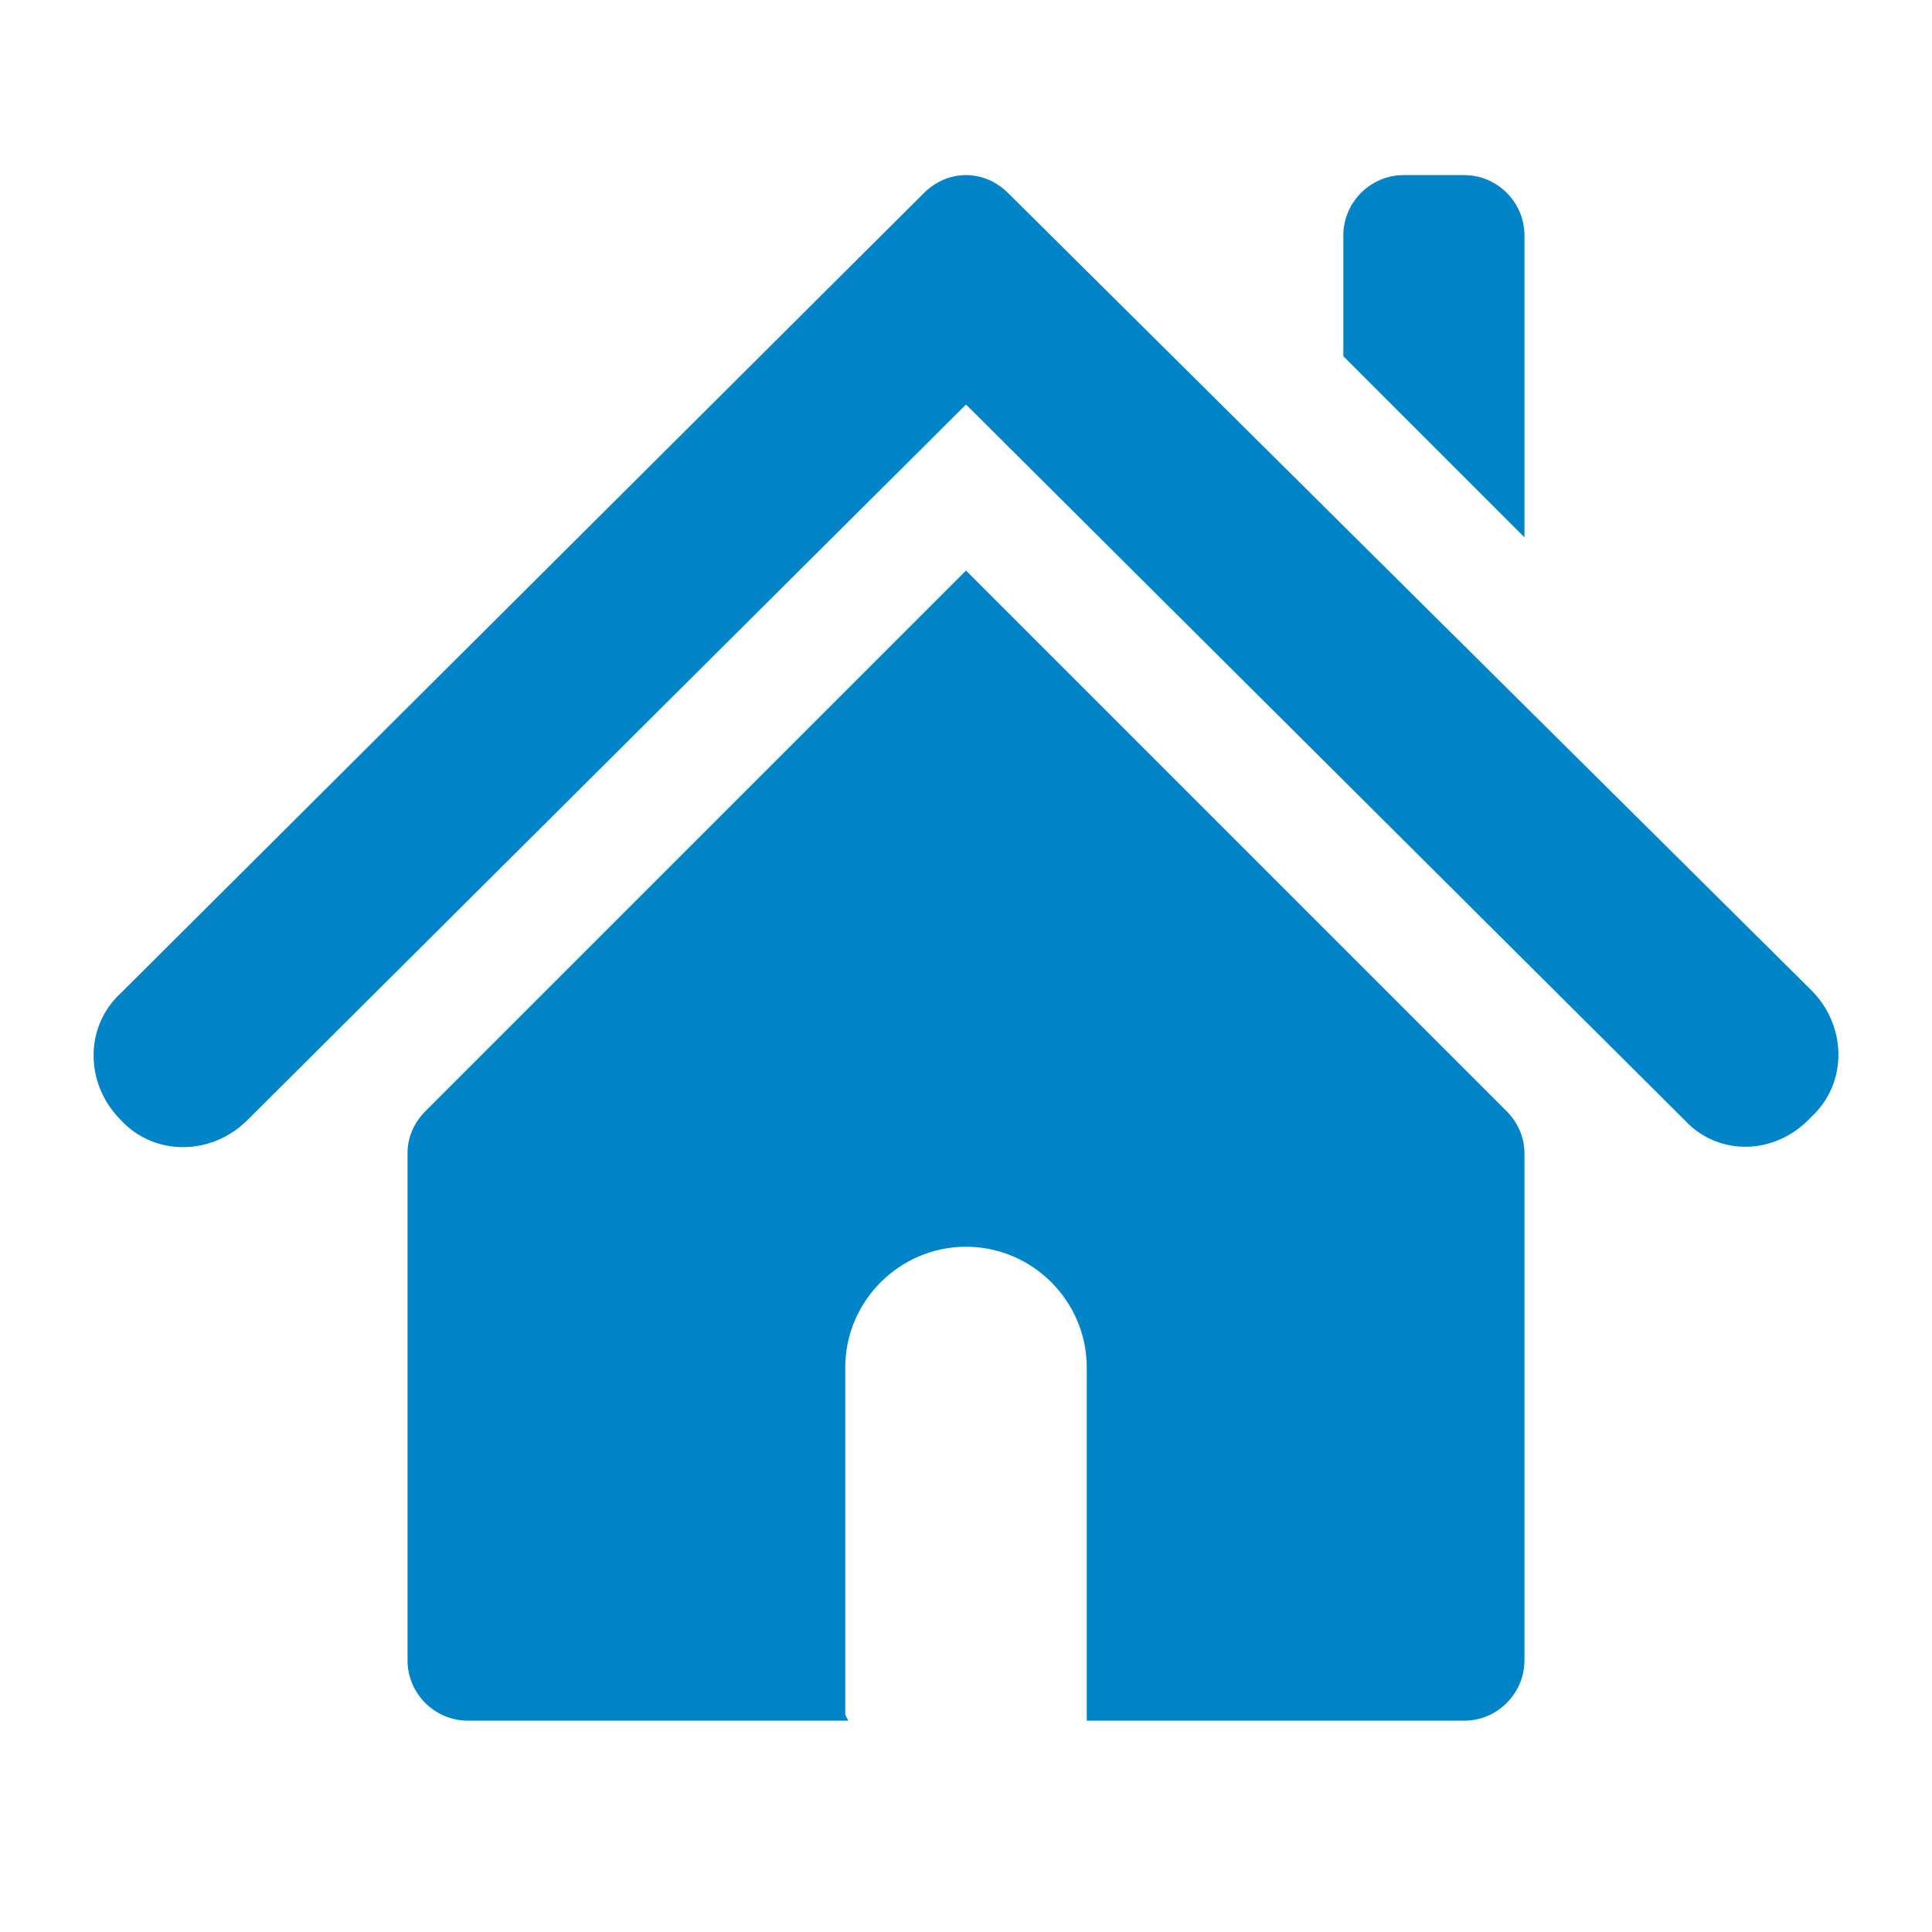
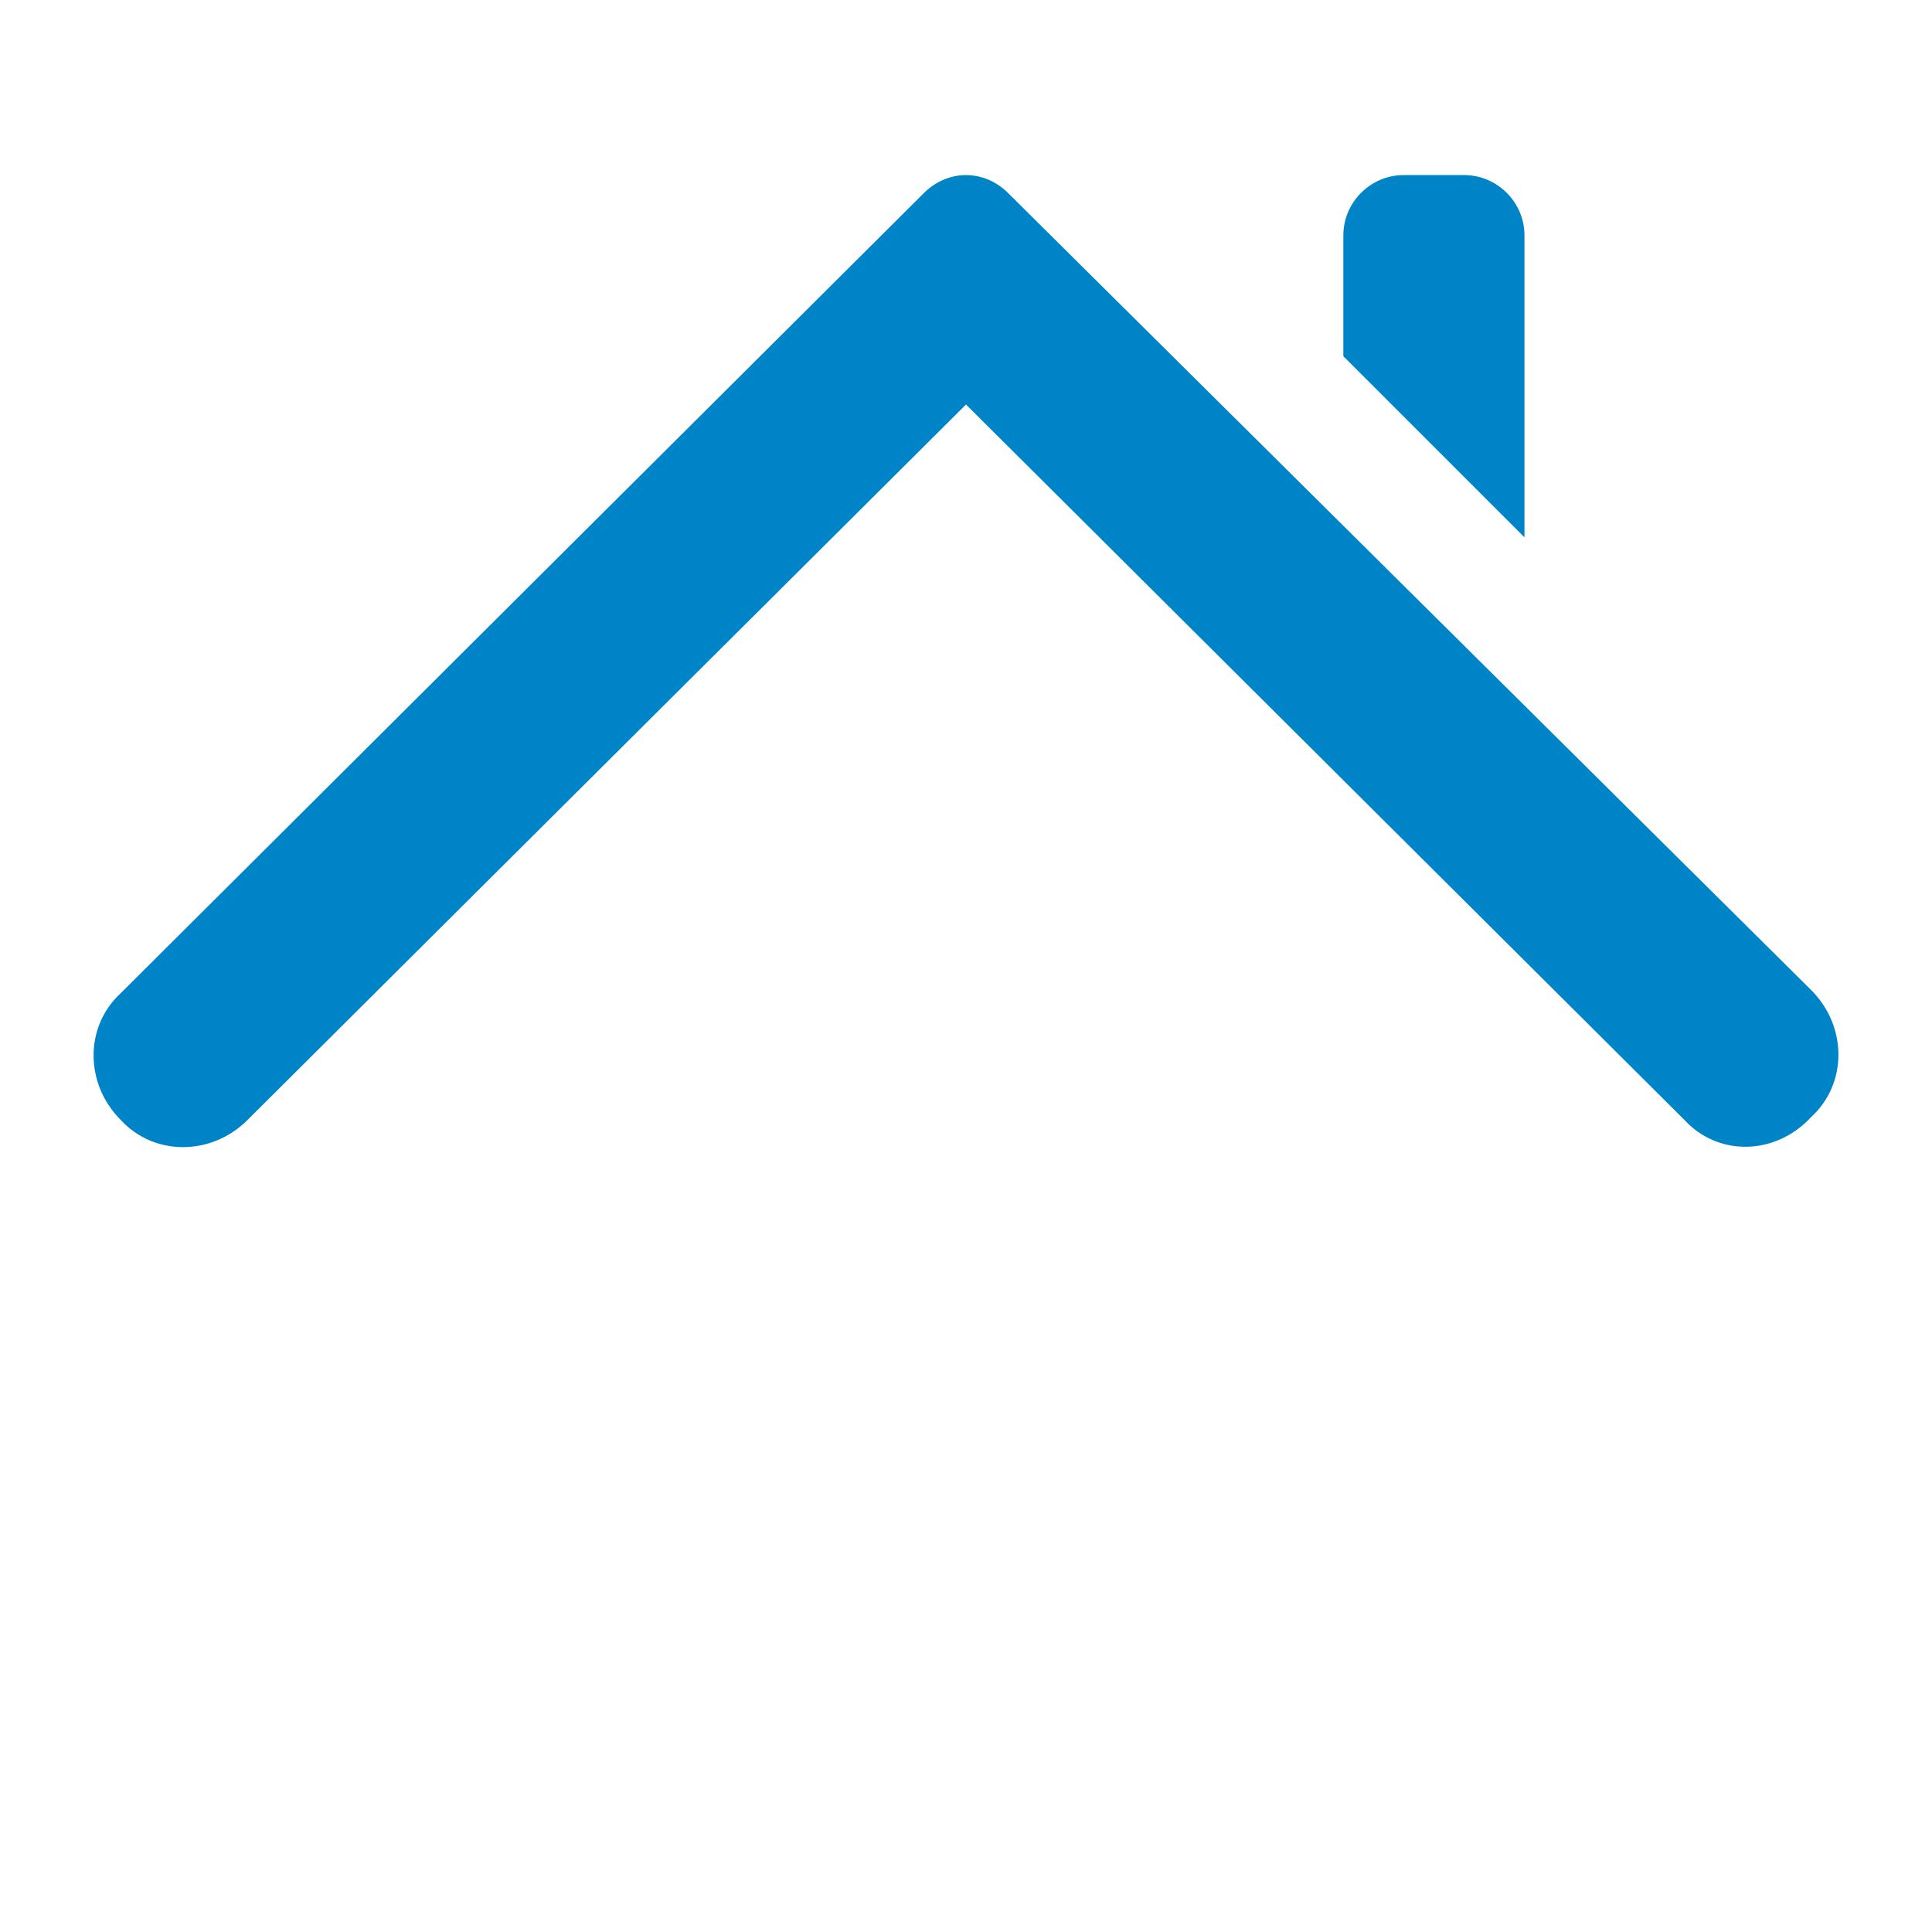
<svg xmlns="http://www.w3.org/2000/svg" version="1.1" id="当選" x="0px" y="0px" viewBox="0 0 64 64" style="enable-background:new 0 0 64 64;" xml:space="preserve">
  <style type="text/css">
	.st0{fill:#0084C8;}
</style>
  <title>アートボード 1</title>
  <path class="st0" d="M50.5,17.8v-10c0-1.1-0.9-2-2-2h-2c-1.1,0-2,0.9-2,2v4L50.5,17.8z" />
  <path class="st0" d="M55.8,37.1L32,13.4L8.2,37.1c-1.2,1.2-3.1,1.2-4.2,0l0,0c-1.2-1.2-1.2-3.1,0-4.2L30.6,6.4c0.8-0.8,2-0.8,2.8,0  L60,32.8c1.2,1.2,1.2,3.1,0,4.2l0,0C58.8,38.3,56.9,38.3,55.8,37.1z" />
  <polygon class="st0" points="39.2,20 39.2,20.5 39.7,20.5 " />
-   <path class="st0" d="M32,18.9L14.1,36.8c-0.4,0.4-0.6,0.9-0.6,1.4V55c0,1.1,0.9,2,2,2h12.6L28,56.8V45.3c0-2.2,1.8-4,4-4l0,0  c2.2,0,4,1.8,4,4V57h12.5c1.1,0,2-0.9,2-2V38.2c0-0.5-0.2-1-0.6-1.4L32,18.9z" />
</svg>